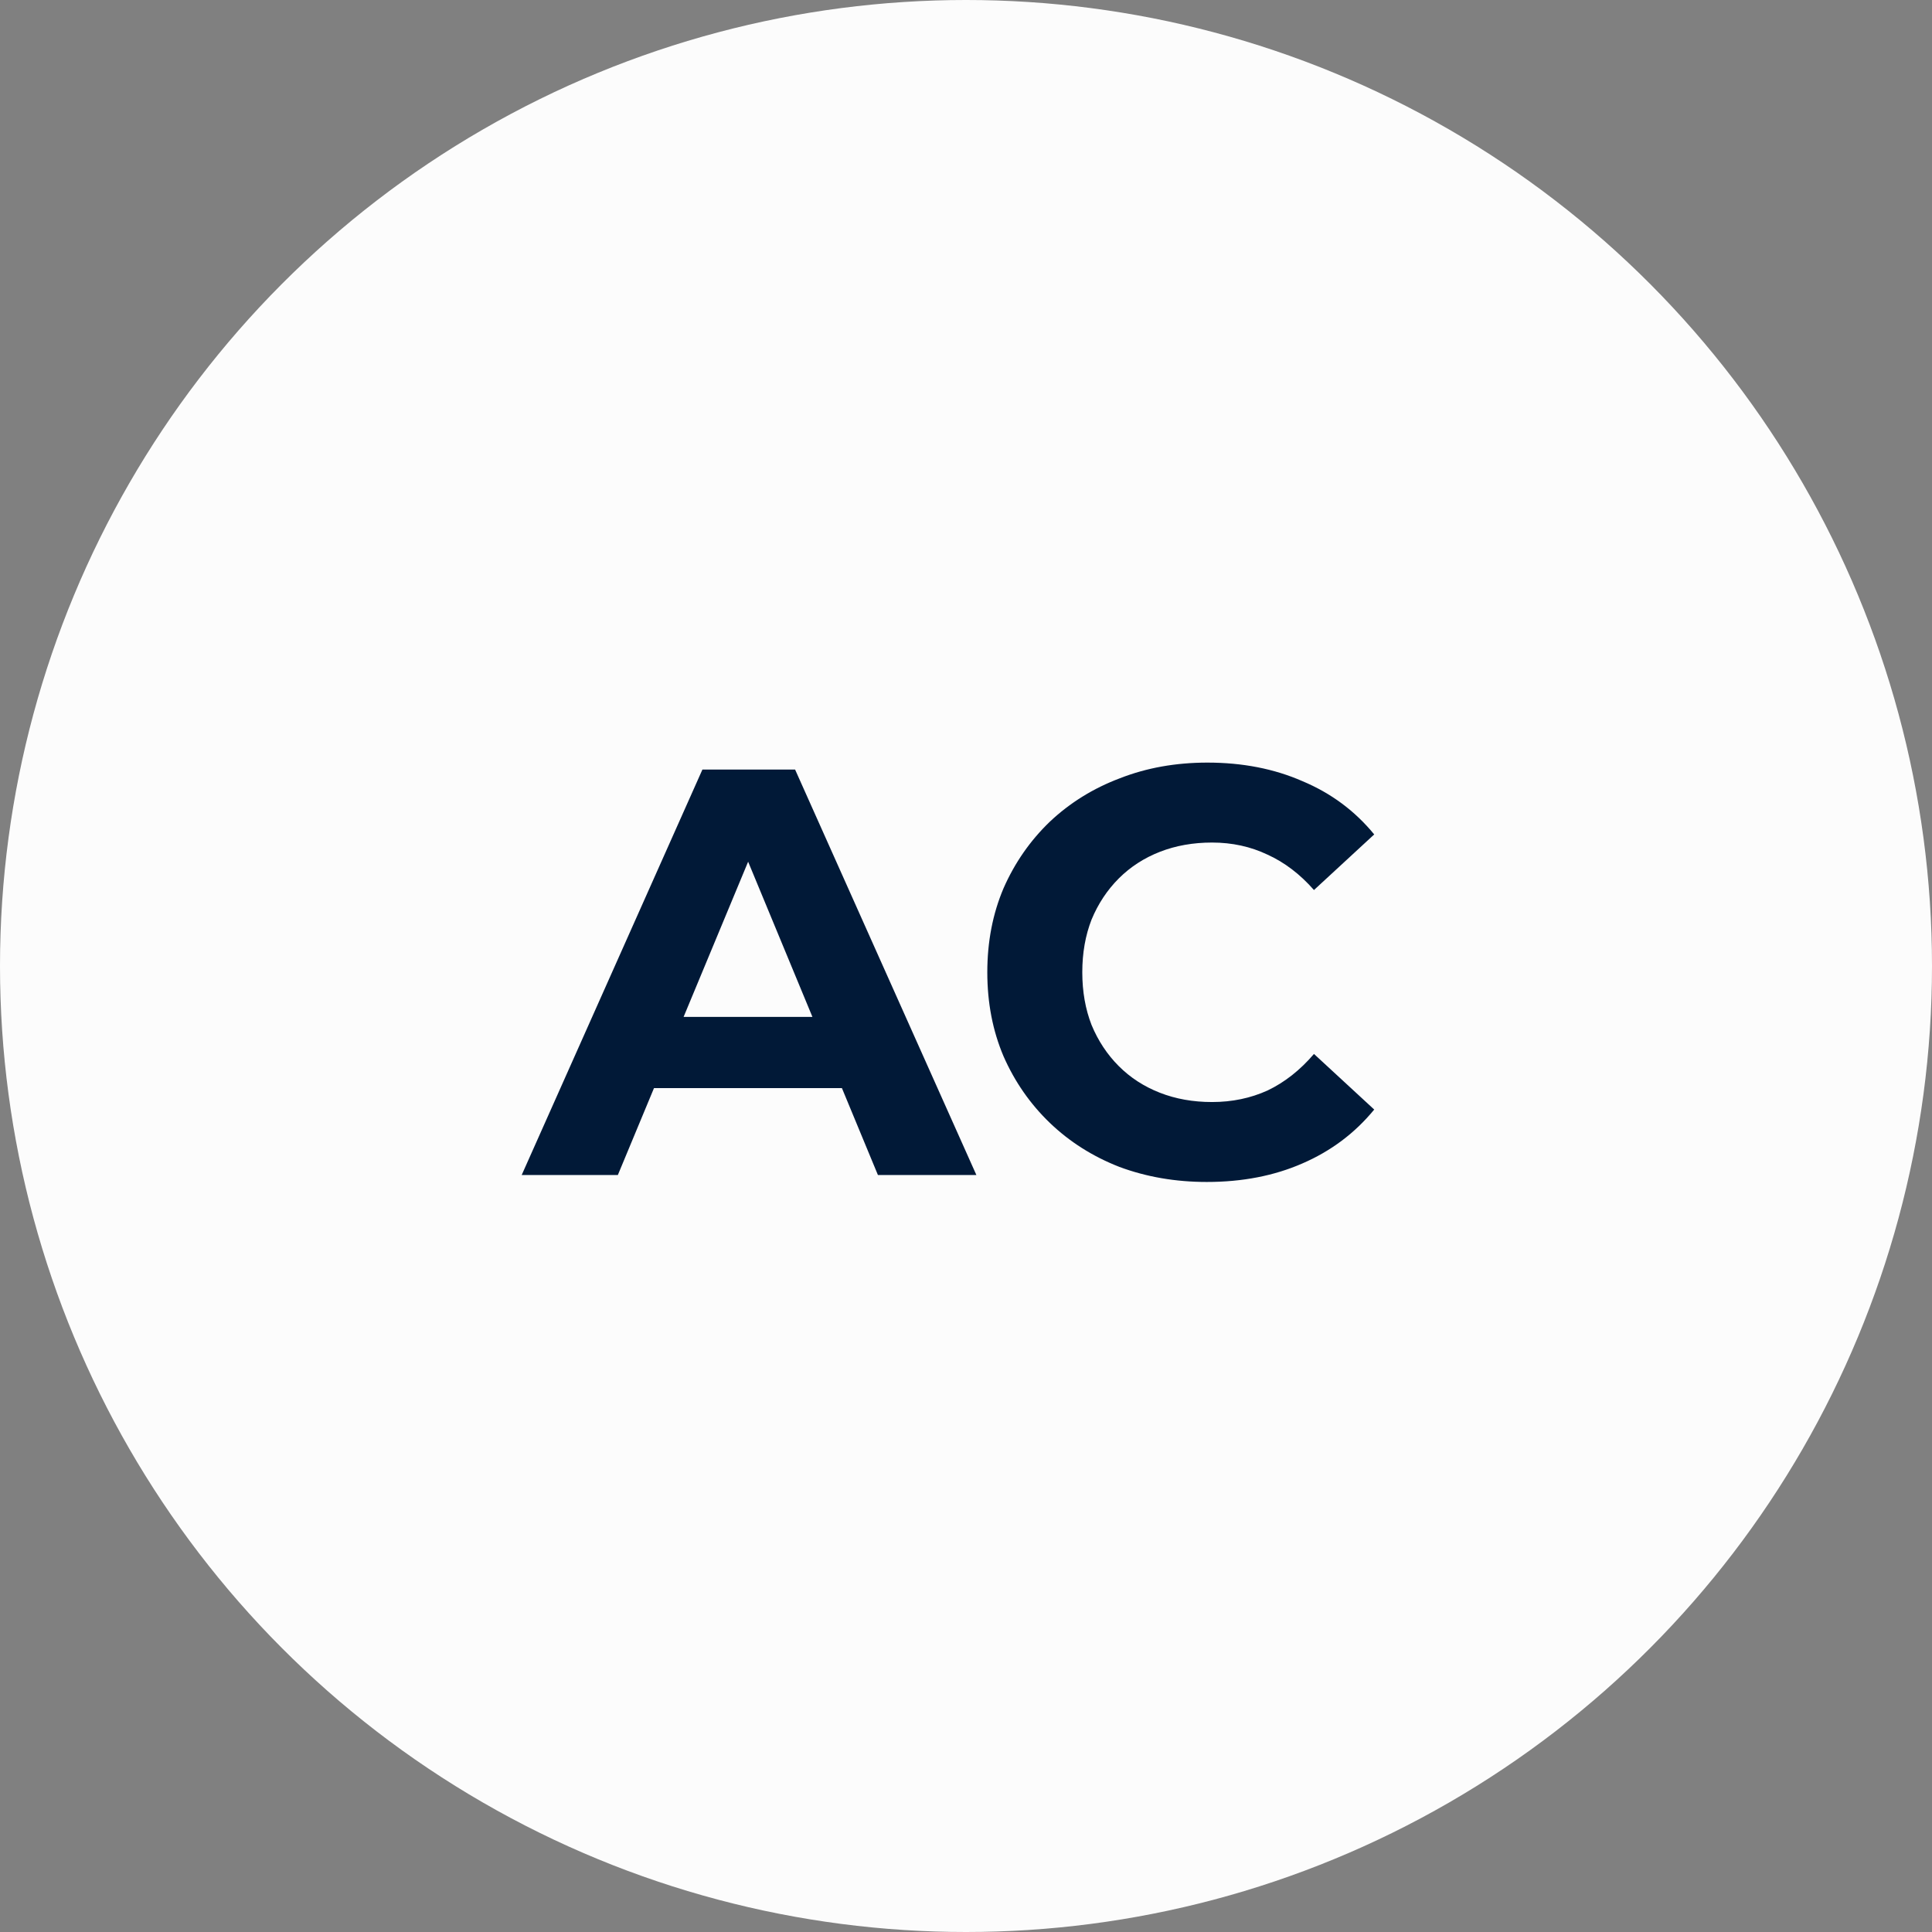
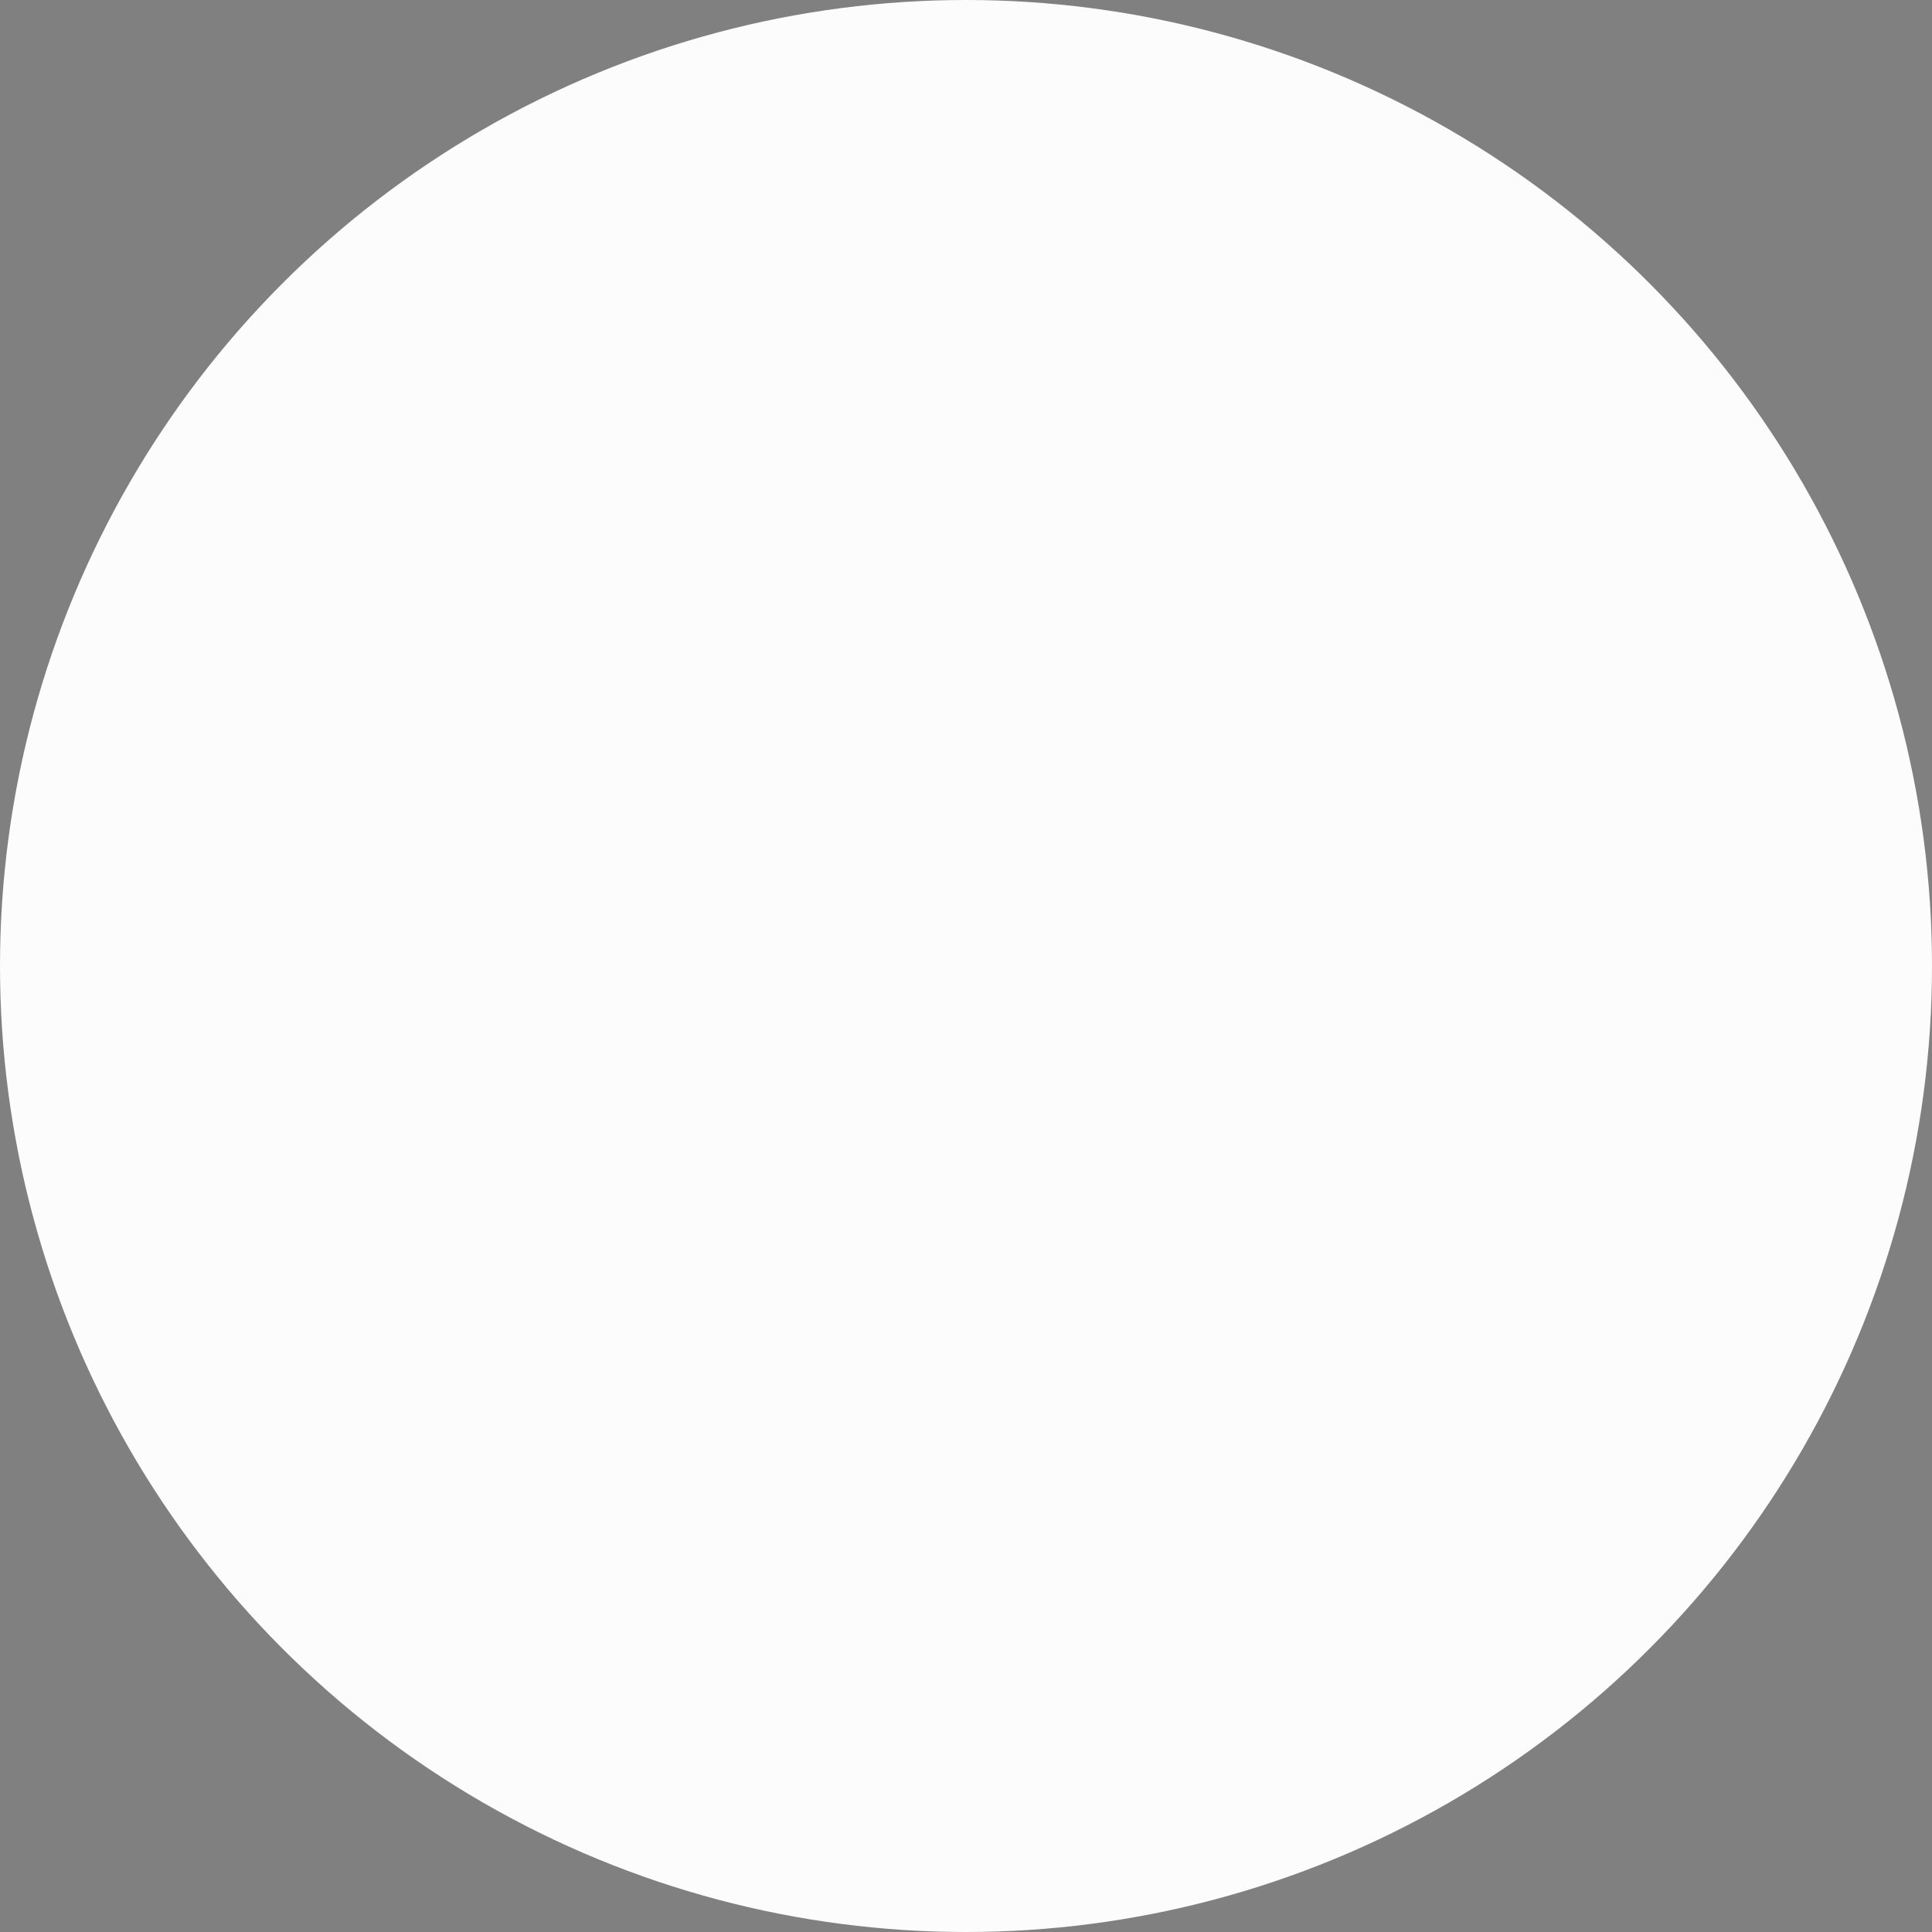
<svg xmlns="http://www.w3.org/2000/svg" width="100" height="100" viewBox="0 0 100 100" fill="none">
  <rect x="0" y="0" width="100" height="100" fill="#808080" stroke="none" />
  <circle cx="50" cy="50" r="50" fill="#FCFCFC" />
-   <path d="M27.003 60.818L36.357 39.832H41.154L50.537 60.818H45.441L37.766 42.291H39.684L31.98 60.818H27.003ZM31.68 56.321L32.969 52.634H43.762L45.081 56.321H31.68ZM62.465 61.178C60.846 61.178 59.337 60.918 57.938 60.398C56.559 59.859 55.36 59.099 54.34 58.12C53.321 57.141 52.522 55.991 51.942 54.672C51.382 53.353 51.103 51.904 51.103 50.325C51.103 48.746 51.382 47.297 51.942 45.978C52.522 44.659 53.321 43.51 54.34 42.53C55.38 41.551 56.589 40.801 57.968 40.282C59.347 39.742 60.856 39.472 62.495 39.472C64.314 39.472 65.953 39.792 67.412 40.432C68.891 41.051 70.13 41.971 71.129 43.19L68.011 46.068C67.292 45.249 66.492 44.639 65.613 44.239C64.734 43.819 63.774 43.61 62.735 43.61C61.755 43.61 60.856 43.77 60.037 44.089C59.217 44.409 58.508 44.869 57.908 45.468C57.309 46.068 56.839 46.778 56.499 47.597C56.179 48.416 56.019 49.326 56.019 50.325C56.019 51.325 56.179 52.234 56.499 53.053C56.839 53.873 57.309 54.582 57.908 55.182C58.508 55.782 59.217 56.241 60.037 56.561C60.856 56.881 61.755 57.041 62.735 57.041C63.774 57.041 64.734 56.841 65.613 56.441C66.492 56.021 67.292 55.392 68.011 54.552L71.129 57.43C70.13 58.65 68.891 59.579 67.412 60.219C65.953 60.858 64.304 61.178 62.465 61.178Z" fill="#011937" />
</svg>